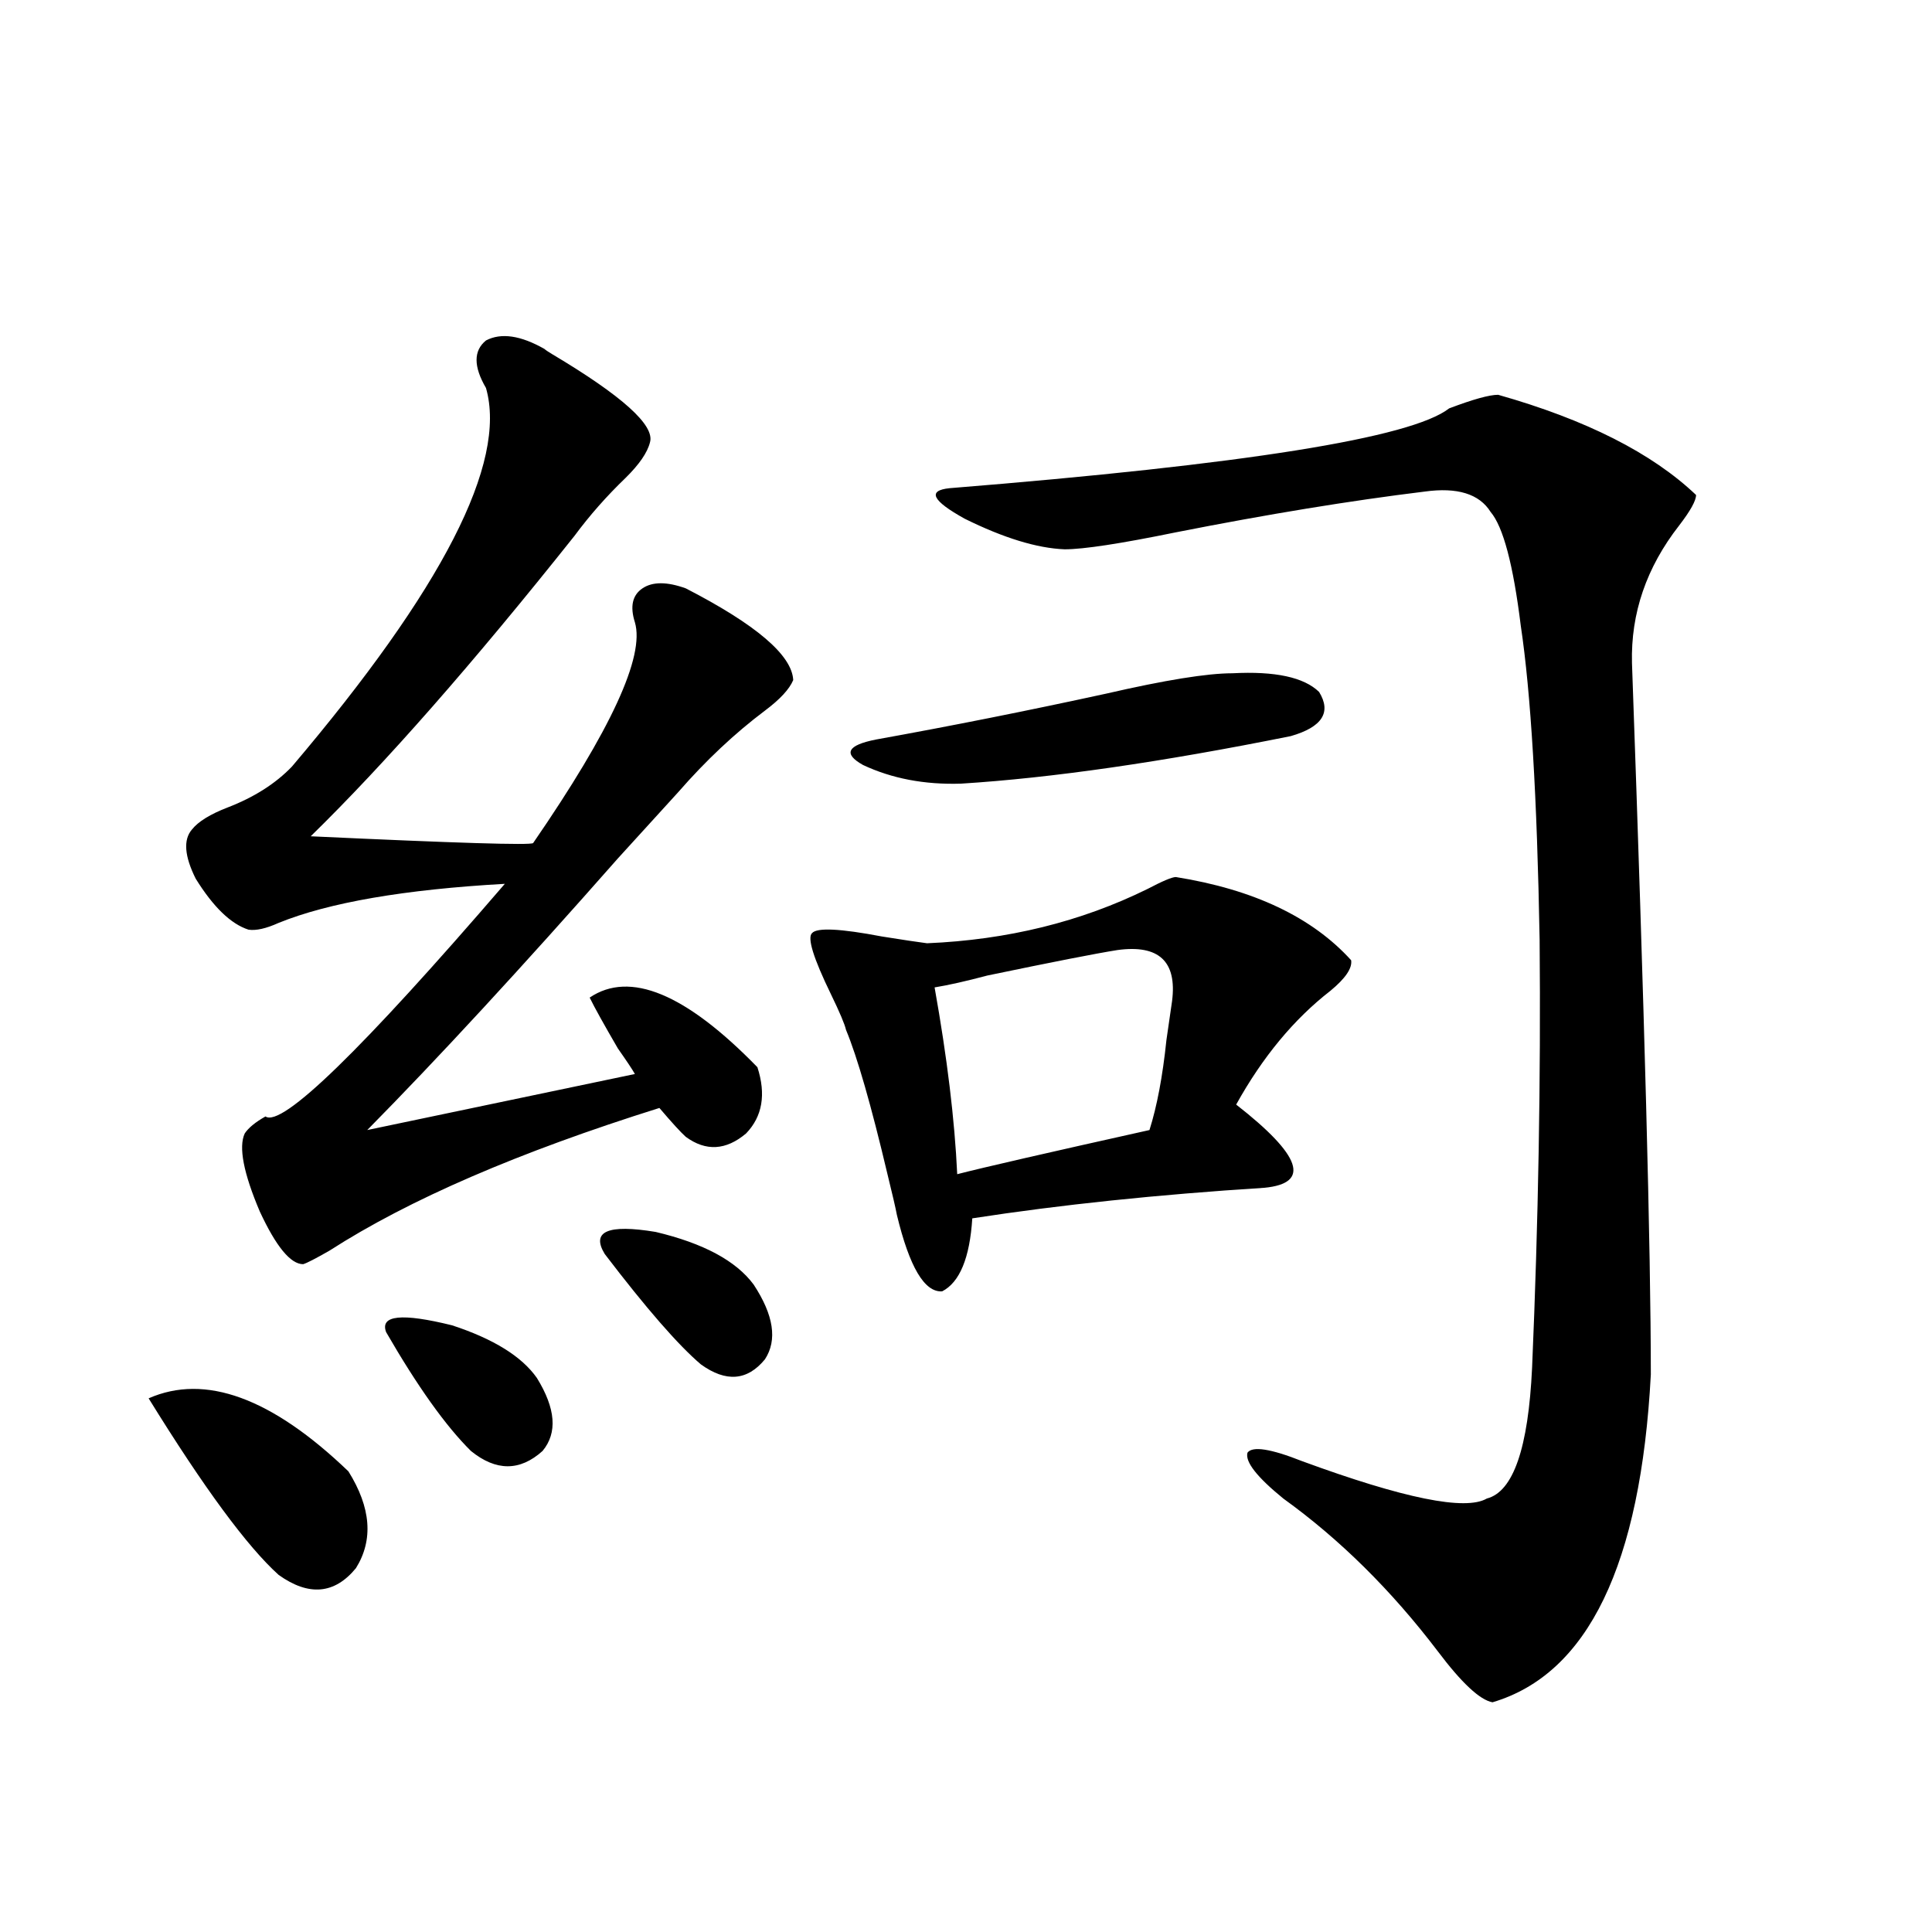
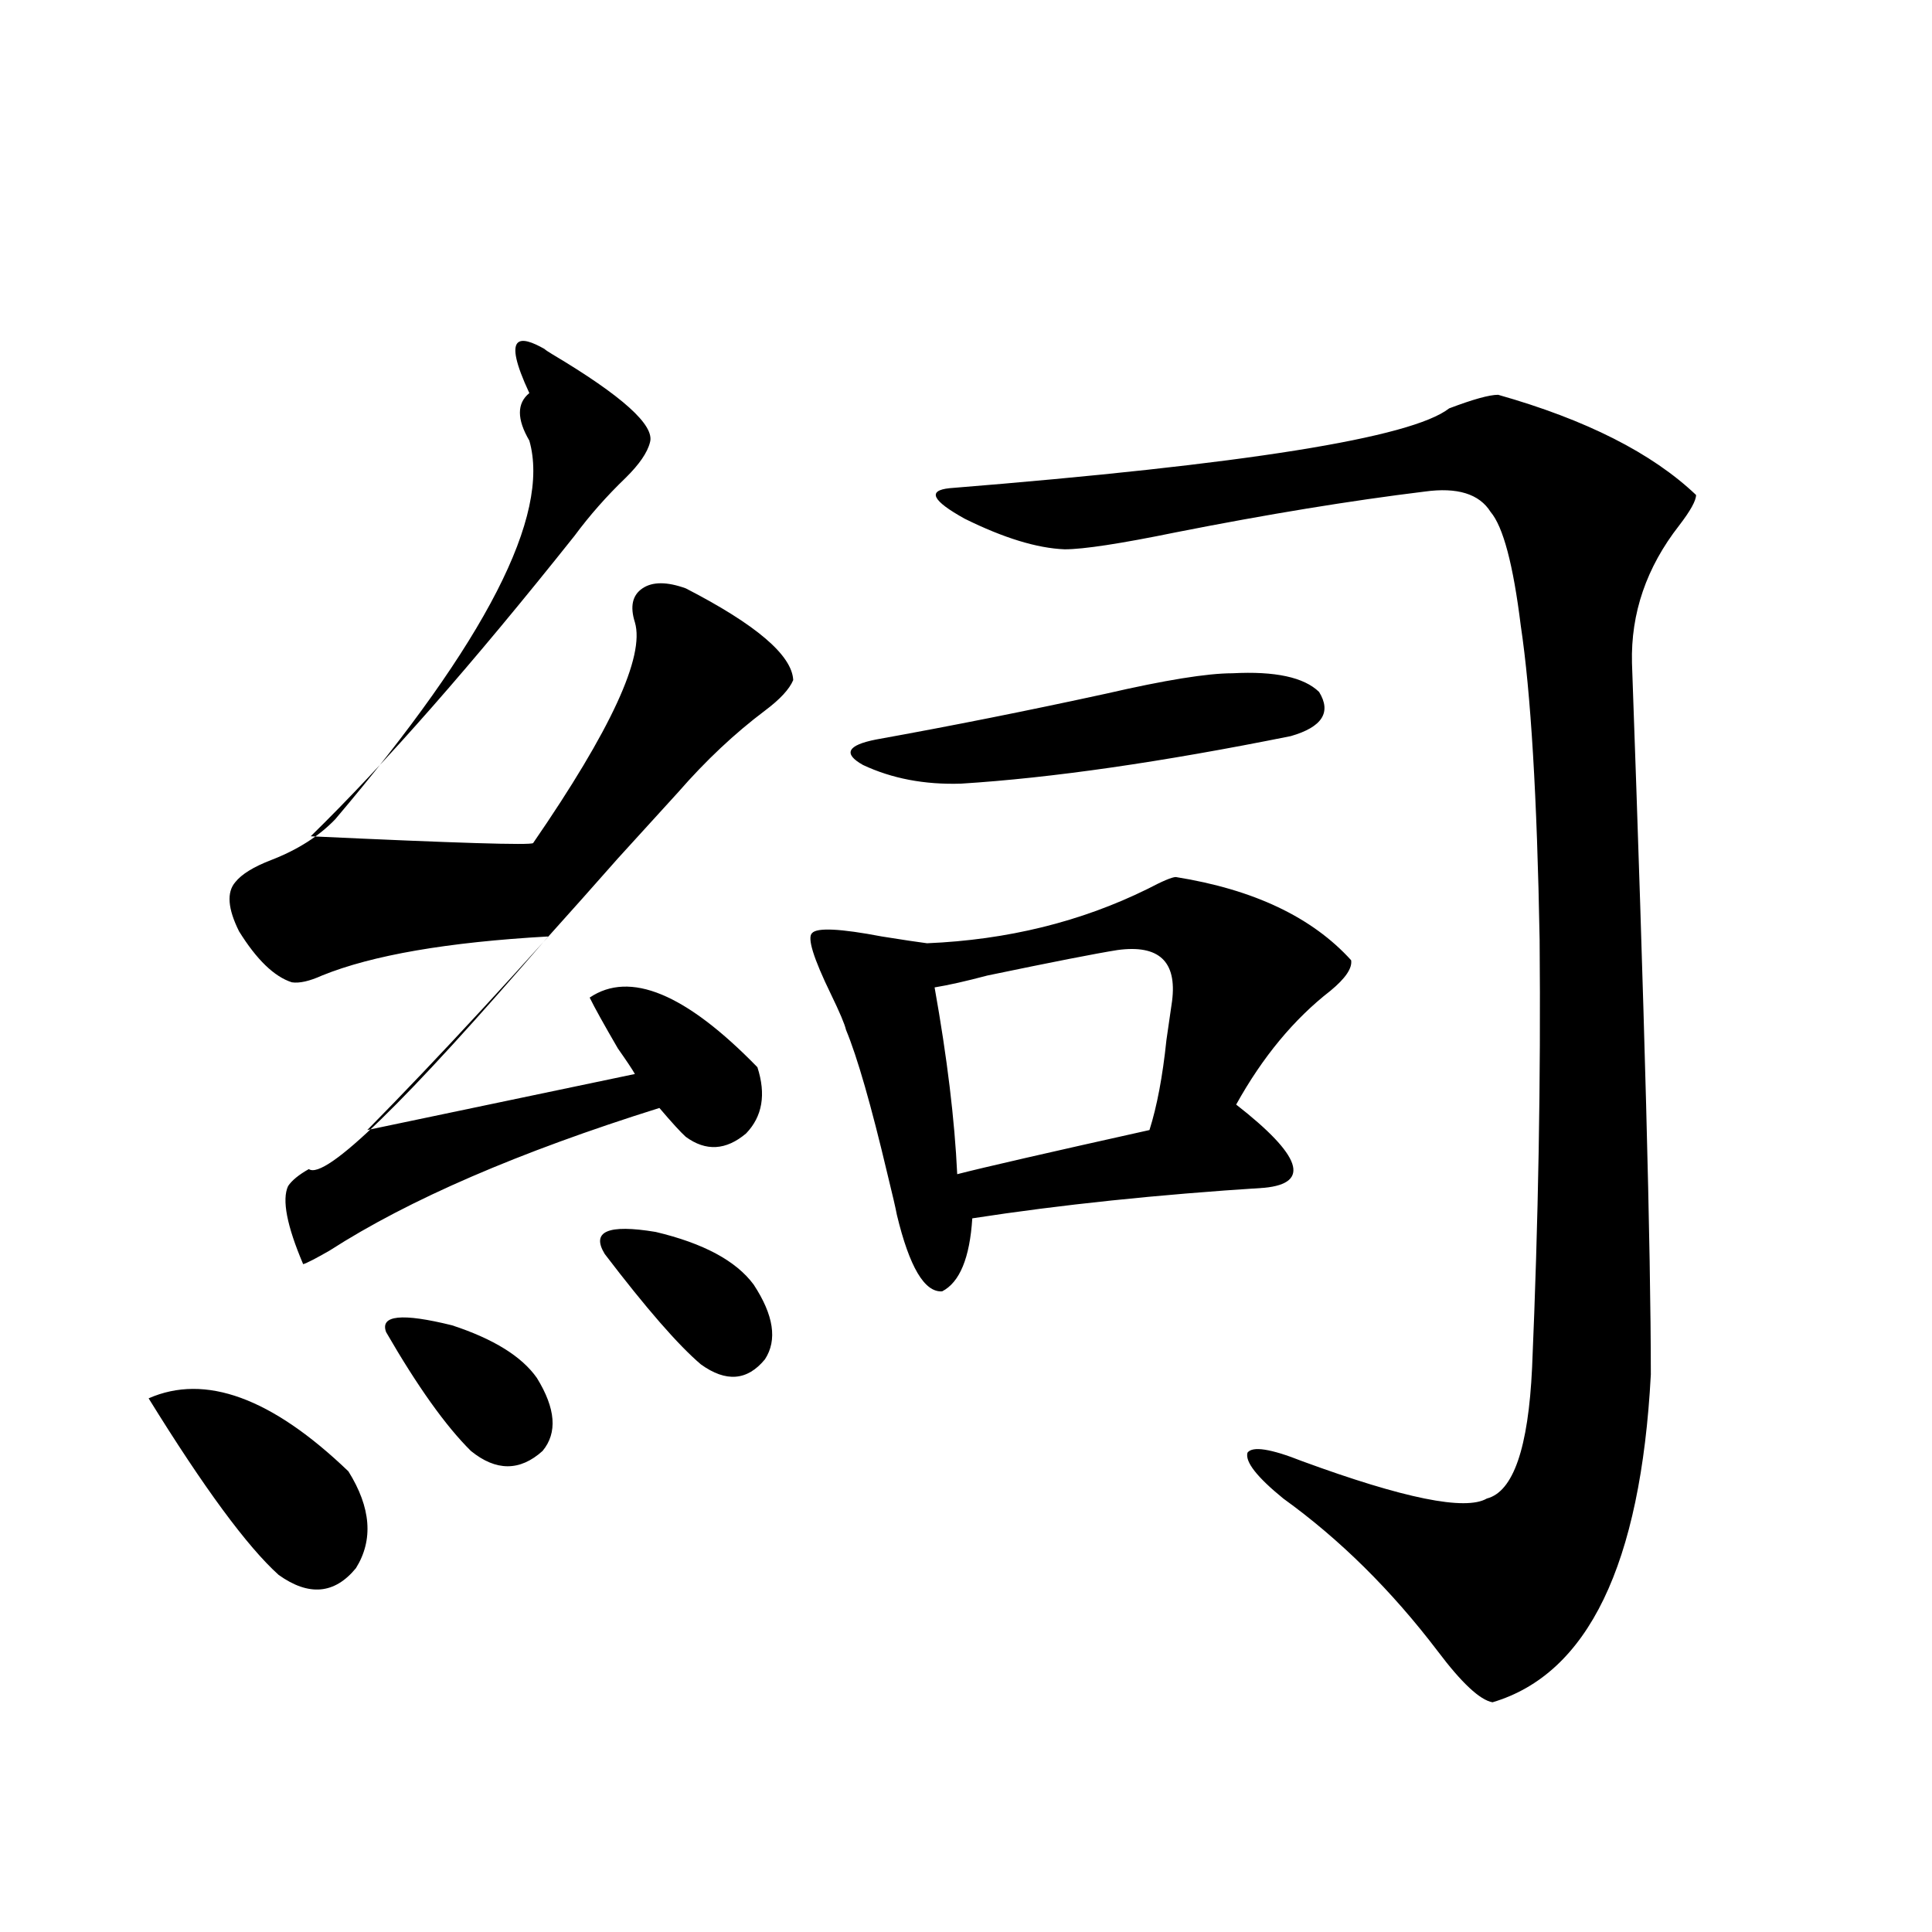
<svg xmlns="http://www.w3.org/2000/svg" version="1.1" id="图层_1" x="0px" y="0px" width="1000px" height="1000px" viewBox="0 0 1000 1000" enable-background="new 0 0 1000 1000" xml:space="preserve">
-   <path d="M76.925,723.777c29.268-12.881,63.733-0.288,103.412,37.793c11.707,18.76,13.003,35.459,3.902,50.098  c-11.066,13.486-24.39,14.653-39.999,3.516C127.976,800.545,105.537,770.071,76.925,723.777z M281.798,180.613  c0.641,0.591,1.951,1.47,3.902,2.637c36.417,21.685,53.322,36.914,50.73,45.703c-1.311,5.273-5.533,11.426-12.683,18.457  c-9.756,9.38-18.536,19.336-26.341,29.883c-52.682,66.221-98.214,118.076-136.582,155.566c75.44,3.516,113.809,4.697,115.119,3.516  c40.319-58.584,57.88-96.68,52.682-114.258c-2.606-8.198-1.311-14.063,3.902-17.578c5.198-3.516,12.683-3.516,22.438,0  c36.417,18.76,54.953,34.58,55.608,47.461c-1.951,4.697-6.829,9.971-14.634,15.82c-15.609,11.729-30.578,25.791-44.877,42.188  c-5.854,6.455-16.265,17.881-31.219,34.277c-50.09,56.841-93.336,103.711-129.753,140.625l138.533-29.004  c-1.311-2.334-4.237-6.729-8.78-13.184c-7.164-12.305-12.042-21.094-14.634-26.367c20.808-14.063,49.755-2.046,86.827,36.035  c4.543,14.063,2.592,25.488-5.854,34.277c-10.411,8.789-20.822,9.38-31.219,1.758c-2.606-2.334-7.164-7.319-13.658-14.941  c-72.849,22.852-129.753,47.461-170.728,73.828c-7.164,4.106-11.707,6.455-13.658,7.031c-6.509,0-13.993-9.077-22.438-27.246  c-8.46-19.912-11.066-33.398-7.805-40.43c1.951-2.925,5.519-5.85,10.731-8.789c8.445,5.864,49.755-34.277,123.899-120.41  c-52.041,2.939-91.064,9.668-117.07,20.215c-6.509,2.939-11.707,4.106-15.609,3.516c-9.115-2.925-18.216-11.714-27.316-26.367  c-5.854-11.714-6.509-20.215-1.951-25.488c3.247-4.092,9.421-7.91,18.536-11.426c13.658-5.273,24.71-12.305,33.17-21.094  c78.047-91.982,111.537-157.324,100.485-195.996c-6.509-11.123-6.509-19.336,0-24.609  C259.359,172.127,269.436,173.582,281.798,180.613z M199.849,689.5c-3.262-8.789,8.125-9.956,34.146-3.516  c21.463,7.031,36.097,16.123,43.901,27.246c9.756,15.82,10.731,28.428,2.927,37.793c-11.707,10.547-24.069,10.547-37.072,0  C230.732,738.143,216.099,717.625,199.849,689.5z M313.017,649.07c-7.164-11.714,1.616-15.518,26.341-11.426  c24.71,5.864,41.615,14.941,50.73,27.246c10.396,15.82,12.348,28.716,5.854,38.672c-9.115,11.138-20.167,12.017-33.17,2.637  C351.064,696.243,334.479,677.195,313.017,649.07z M608.619,453.953c40.319,6.455,70.563,20.806,90.729,43.066  c0.641,4.106-2.927,9.38-10.731,15.82c-18.871,14.653-35.121,34.277-48.779,58.887c33.811,26.367,38.688,40.732,14.634,43.066  c-55.288,3.516-105.698,8.789-151.216,15.82c-1.311,20.518-6.509,33.11-15.609,37.793c-9.115,0.591-16.92-12.593-23.414-39.551  c-0.655-3.516-2.286-10.547-4.878-21.094c-8.46-35.732-15.609-60.645-21.463-74.707c-0.655-2.925-3.262-9.077-7.805-18.457  c-9.115-18.745-12.362-29.292-9.756-31.641c2.592-2.925,14.634-2.334,36.097,1.758c11.052,1.758,18.856,2.939,23.414,3.516  c41.615-1.758,79.663-11.123,114.144-28.125C601.79,456.014,606.668,453.953,608.619,453.953z M637.887,348.484  c22.104-1.167,37.072,2.061,44.877,9.668c6.494,10.547,1.616,18.169-14.634,22.852c-66.995,13.486-123.899,21.685-170.728,24.609  c-18.871,0.591-35.776-2.637-50.73-9.668c-10.411-5.85-8.14-10.244,6.829-13.184c39.023-7.031,78.688-14.941,119.021-23.73  C603.086,352,624.869,348.484,637.887,348.484z M578.376,491.746c-11.066,1.758-33.505,6.152-67.315,13.184  c-11.066,2.939-20.167,4.985-27.316,6.152c6.494,36.338,10.396,68.555,11.707,96.68c13.658-3.516,46.828-11.123,99.51-22.852  c3.902-12.305,6.829-27.822,8.78-46.582c1.296-8.789,2.271-15.518,2.927-20.215C609.26,497.61,599.839,488.821,578.376,491.746z   M775.444,204.344c45.518,12.896,79.663,30.186,102.437,51.855c0,2.939-2.927,8.213-8.78,15.82  c-16.92,21.685-25.045,45.415-24.39,71.191c6.494,181.646,9.756,304.404,9.756,368.262c-5.213,98.438-32.529,154.977-81.949,169.629  c-6.509-1.181-15.944-9.97-28.292-26.367c-24.069-31.641-50.73-58.008-79.998-79.102c-13.658-11.123-19.847-19.033-18.536-23.73  c2.592-3.516,12.027-2.046,28.292,4.395c52.682,19.336,84.541,25.791,95.607,19.336c13.658-3.516,21.463-26.064,23.414-67.676  c3.247-75.586,4.543-149.414,3.902-221.484c-1.311-73.828-4.558-128.018-9.756-162.598c-3.902-31.641-9.115-51.265-15.609-58.887  c-5.854-9.365-17.24-12.881-34.146-10.547c-38.383,4.697-81.309,11.729-128.777,21.094c-28.627,5.864-47.804,8.789-57.56,8.789  c-14.313-0.576-31.554-5.85-51.706-15.82c-16.92-9.365-19.512-14.639-7.805-15.82c152.832-12.305,239.019-26.064,258.53-41.309  C762.427,206.692,770.887,204.344,775.444,204.344z" />
+   <path d="M76.925,723.777c29.268-12.881,63.733-0.288,103.412,37.793c11.707,18.76,13.003,35.459,3.902,50.098  c-11.066,13.486-24.39,14.653-39.999,3.516C127.976,800.545,105.537,770.071,76.925,723.777z M281.798,180.613  c0.641,0.591,1.951,1.47,3.902,2.637c36.417,21.685,53.322,36.914,50.73,45.703c-1.311,5.273-5.533,11.426-12.683,18.457  c-9.756,9.38-18.536,19.336-26.341,29.883c-52.682,66.221-98.214,118.076-136.582,155.566c75.44,3.516,113.809,4.697,115.119,3.516  c40.319-58.584,57.88-96.68,52.682-114.258c-2.606-8.198-1.311-14.063,3.902-17.578c5.198-3.516,12.683-3.516,22.438,0  c36.417,18.76,54.953,34.58,55.608,47.461c-1.951,4.697-6.829,9.971-14.634,15.82c-15.609,11.729-30.578,25.791-44.877,42.188  c-5.854,6.455-16.265,17.881-31.219,34.277c-50.09,56.841-93.336,103.711-129.753,140.625l138.533-29.004  c-1.311-2.334-4.237-6.729-8.78-13.184c-7.164-12.305-12.042-21.094-14.634-26.367c20.808-14.063,49.755-2.046,86.827,36.035  c4.543,14.063,2.592,25.488-5.854,34.277c-10.411,8.789-20.822,9.38-31.219,1.758c-2.606-2.334-7.164-7.319-13.658-14.941  c-72.849,22.852-129.753,47.461-170.728,73.828c-7.164,4.106-11.707,6.455-13.658,7.031c-8.46-19.912-11.066-33.398-7.805-40.43c1.951-2.925,5.519-5.85,10.731-8.789c8.445,5.864,49.755-34.277,123.899-120.41  c-52.041,2.939-91.064,9.668-117.07,20.215c-6.509,2.939-11.707,4.106-15.609,3.516c-9.115-2.925-18.216-11.714-27.316-26.367  c-5.854-11.714-6.509-20.215-1.951-25.488c3.247-4.092,9.421-7.91,18.536-11.426c13.658-5.273,24.71-12.305,33.17-21.094  c78.047-91.982,111.537-157.324,100.485-195.996c-6.509-11.123-6.509-19.336,0-24.609  C259.359,172.127,269.436,173.582,281.798,180.613z M199.849,689.5c-3.262-8.789,8.125-9.956,34.146-3.516  c21.463,7.031,36.097,16.123,43.901,27.246c9.756,15.82,10.731,28.428,2.927,37.793c-11.707,10.547-24.069,10.547-37.072,0  C230.732,738.143,216.099,717.625,199.849,689.5z M313.017,649.07c-7.164-11.714,1.616-15.518,26.341-11.426  c24.71,5.864,41.615,14.941,50.73,27.246c10.396,15.82,12.348,28.716,5.854,38.672c-9.115,11.138-20.167,12.017-33.17,2.637  C351.064,696.243,334.479,677.195,313.017,649.07z M608.619,453.953c40.319,6.455,70.563,20.806,90.729,43.066  c0.641,4.106-2.927,9.38-10.731,15.82c-18.871,14.653-35.121,34.277-48.779,58.887c33.811,26.367,38.688,40.732,14.634,43.066  c-55.288,3.516-105.698,8.789-151.216,15.82c-1.311,20.518-6.509,33.11-15.609,37.793c-9.115,0.591-16.92-12.593-23.414-39.551  c-0.655-3.516-2.286-10.547-4.878-21.094c-8.46-35.732-15.609-60.645-21.463-74.707c-0.655-2.925-3.262-9.077-7.805-18.457  c-9.115-18.745-12.362-29.292-9.756-31.641c2.592-2.925,14.634-2.334,36.097,1.758c11.052,1.758,18.856,2.939,23.414,3.516  c41.615-1.758,79.663-11.123,114.144-28.125C601.79,456.014,606.668,453.953,608.619,453.953z M637.887,348.484  c22.104-1.167,37.072,2.061,44.877,9.668c6.494,10.547,1.616,18.169-14.634,22.852c-66.995,13.486-123.899,21.685-170.728,24.609  c-18.871,0.591-35.776-2.637-50.73-9.668c-10.411-5.85-8.14-10.244,6.829-13.184c39.023-7.031,78.688-14.941,119.021-23.73  C603.086,352,624.869,348.484,637.887,348.484z M578.376,491.746c-11.066,1.758-33.505,6.152-67.315,13.184  c-11.066,2.939-20.167,4.985-27.316,6.152c6.494,36.338,10.396,68.555,11.707,96.68c13.658-3.516,46.828-11.123,99.51-22.852  c3.902-12.305,6.829-27.822,8.78-46.582c1.296-8.789,2.271-15.518,2.927-20.215C609.26,497.61,599.839,488.821,578.376,491.746z   M775.444,204.344c45.518,12.896,79.663,30.186,102.437,51.855c0,2.939-2.927,8.213-8.78,15.82  c-16.92,21.685-25.045,45.415-24.39,71.191c6.494,181.646,9.756,304.404,9.756,368.262c-5.213,98.438-32.529,154.977-81.949,169.629  c-6.509-1.181-15.944-9.97-28.292-26.367c-24.069-31.641-50.73-58.008-79.998-79.102c-13.658-11.123-19.847-19.033-18.536-23.73  c2.592-3.516,12.027-2.046,28.292,4.395c52.682,19.336,84.541,25.791,95.607,19.336c13.658-3.516,21.463-26.064,23.414-67.676  c3.247-75.586,4.543-149.414,3.902-221.484c-1.311-73.828-4.558-128.018-9.756-162.598c-3.902-31.641-9.115-51.265-15.609-58.887  c-5.854-9.365-17.24-12.881-34.146-10.547c-38.383,4.697-81.309,11.729-128.777,21.094c-28.627,5.864-47.804,8.789-57.56,8.789  c-14.313-0.576-31.554-5.85-51.706-15.82c-16.92-9.365-19.512-14.639-7.805-15.82c152.832-12.305,239.019-26.064,258.53-41.309  C762.427,206.692,770.887,204.344,775.444,204.344z" />
</svg>